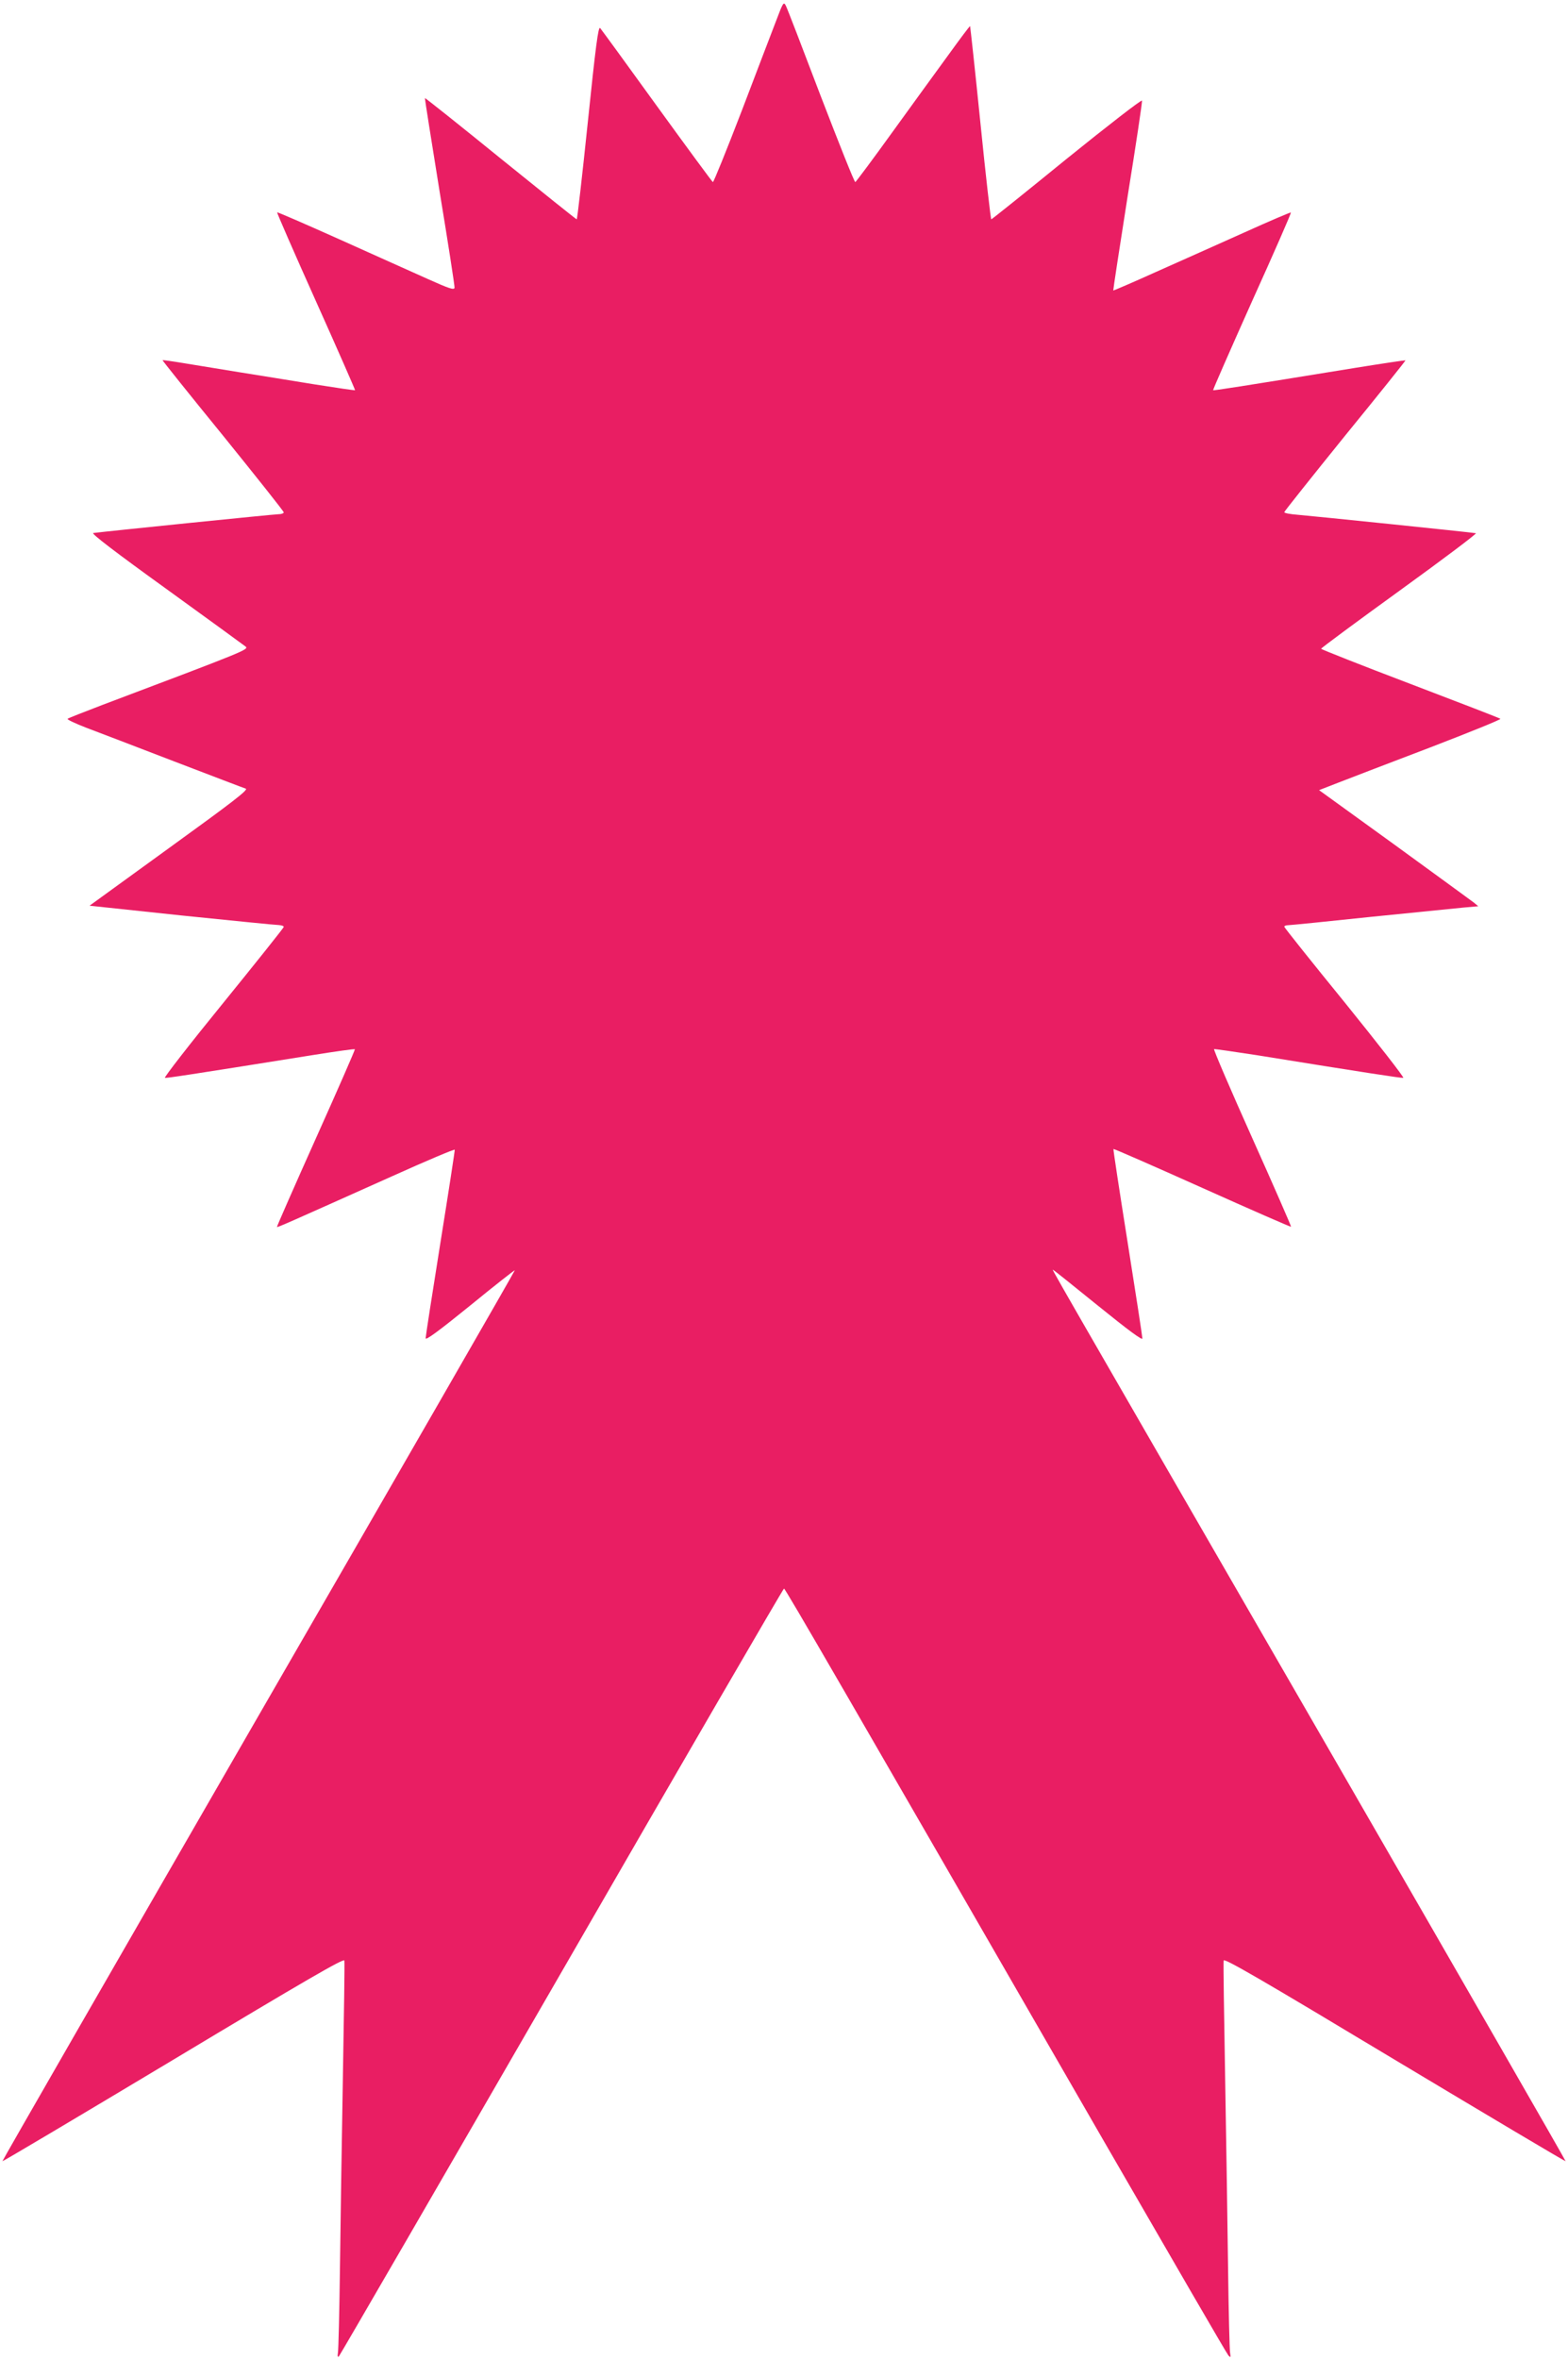
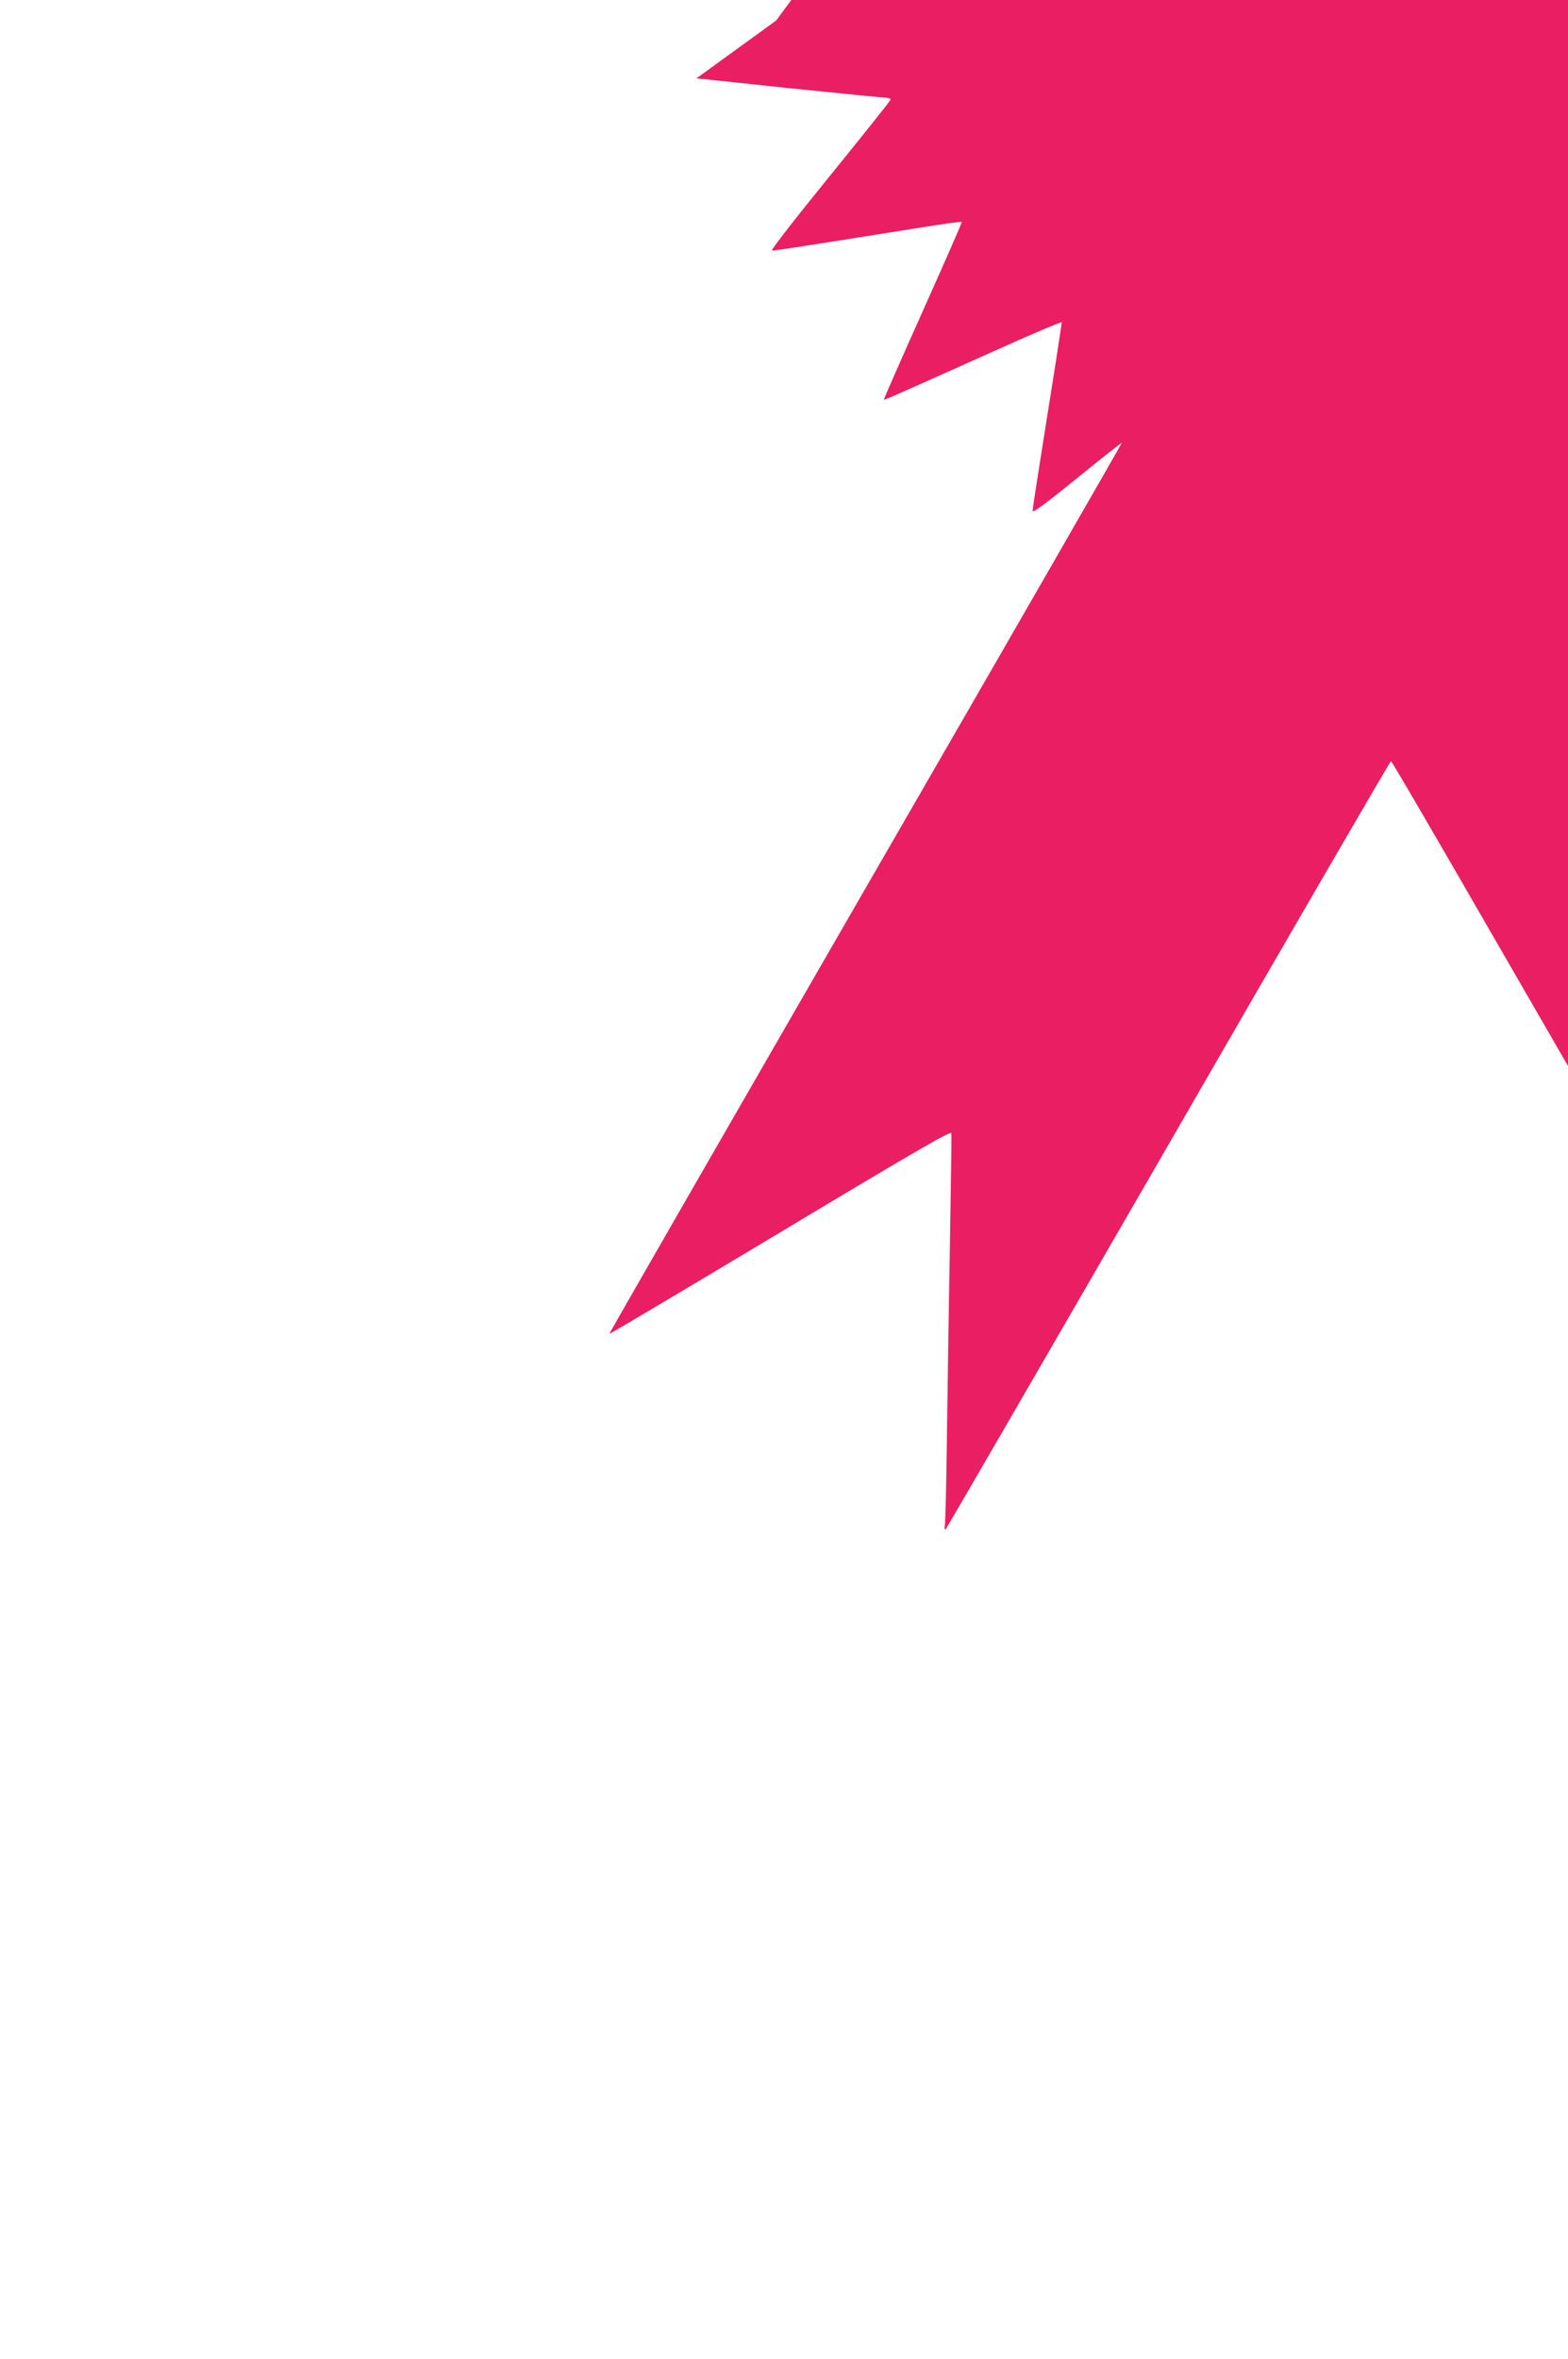
<svg xmlns="http://www.w3.org/2000/svg" version="1.0" width="851pt" height="1280pt" viewBox="0 0 851 1280" preserveAspectRatio="xMidYMid meet">
  <g transform="translate(0,1280) scale(0.1,-0.1)" fill="#e91e63" stroke="none">
-     <path d="M4213 12689 c-22 -57 -107 -279 -188 -492 -82 -213 -152 -386 -156 -385 -4 2 -141 188 -304 413 -163 226 -302 416 -308 423 -10 9 -24 -97 -67 -513 -30 -289 -57 -525 -60 -525 -3 0 -189 149 -414 331 -224 182 -409 329 -410 327 -1 -1 35 -230 80 -508 46 -278 82 -512 81 -521 -2 -14 -29 -5 -147 48 -80 36 -295 132 -479 215 -183 82 -335 148 -337 146 -2 -2 93 -220 211 -483 118 -263 213 -480 212 -482 -2 -2 -102 13 -223 32 -120 20 -304 49 -409 66 -104 17 -239 39 -300 49 -60 10 -111 17 -113 16 -1 -2 146 -186 328 -409 181 -224 330 -411 330 -417 0 -5 -13 -10 -29 -10 -23 0 -936 -93 -1005 -102 -13 -2 123 -106 395 -302 228 -165 422 -306 432 -314 18 -16 4 -22 -778 -317 -99 -38 -184 -71 -188 -75 -4 -4 41 -25 100 -48 59 -22 275 -105 478 -183 204 -78 379 -145 389 -148 15 -6 -72 -73 -415 -321 l-433 -314 499 -53 c275 -28 512 -52 528 -52 15 -1 27 -5 27 -10 0 -5 -148 -190 -328 -412 -181 -222 -323 -405 -317 -407 9 -2 118 14 799 123 125 20 230 35 232 32 2 -2 -93 -219 -211 -482 -118 -263 -213 -480 -212 -482 4 -3 42 14 627 276 184 83 336 147 338 143 1 -4 -34 -232 -78 -506 -44 -275 -80 -507 -80 -517 0 -13 72 40 241 177 132 108 242 194 243 192 2 -1 -624 -1089 -1391 -2417 -766 -1328 -1392 -2416 -1390 -2417 2 -2 419 246 928 551 721 433 925 551 928 538 2 -9 -2 -292 -8 -627 -6 -336 -13 -804 -16 -1041 -3 -237 -8 -443 -11 -460 -3 -19 -1 -26 5 -20 6 6 550 945 1210 2088 659 1143 1202 2078 1206 2078 7 0 323 -546 1732 -2991 367 -635 672 -1162 680 -1170 12 -13 13 -11 9 15 -3 17 -8 223 -11 460 -3 237 -10 705 -16 1041 -6 335 -10 618 -8 627 3 14 206 -104 928 -538 509 -305 926 -553 928 -551 2 1 -558 975 -1243 2162 -1623 2811 -1544 2674 -1538 2674 2 0 112 -88 244 -195 162 -131 240 -189 240 -177 0 10 -36 244 -80 521 -44 277 -79 505 -77 507 2 2 219 -93 482 -211 263 -118 480 -213 482 -211 2 1 -93 219 -211 482 -118 263 -211 480 -207 482 4 1 109 -14 232 -33 595 -96 785 -125 795 -123 6 2 -137 185 -317 408 -181 222 -329 408 -329 412 0 4 9 8 19 8 10 0 212 20 447 45 236 24 465 47 508 51 l79 7 -24 20 c-13 10 -208 152 -432 315 l-408 295 108 42 c59 23 283 109 496 190 213 82 384 151 380 155 -4 4 -225 89 -490 190 -266 101 -483 187 -483 190 0 4 192 146 427 316 235 170 421 310 413 311 -27 5 -893 94 -967 100 -40 3 -73 9 -73 14 0 4 149 191 330 415 182 223 330 408 328 409 -2 1 -124 -17 -273 -41 -634 -103 -768 -124 -771 -121 -2 2 93 218 211 482 119 263 214 480 211 482 -2 2 -115 -46 -252 -108 -137 -61 -352 -158 -479 -214 -126 -57 -231 -102 -233 -101 -1 2 34 232 78 511 45 279 80 512 78 519 -2 7 -185 -135 -408 -315 -222 -181 -407 -329 -410 -329 -3 0 -30 235 -59 523 -29 287 -55 523 -56 525 -2 2 -54 -68 -117 -155 -64 -87 -201 -277 -307 -423 -105 -146 -195 -266 -199 -268 -5 -1 -88 208 -187 465 -98 258 -183 479 -190 492 -12 23 -15 18 -52 -80z" />
+     <path d="M4213 12689 l-433 -314 499 -53 c275 -28 512 -52 528 -52 15 -1 27 -5 27 -10 0 -5 -148 -190 -328 -412 -181 -222 -323 -405 -317 -407 9 -2 118 14 799 123 125 20 230 35 232 32 2 -2 -93 -219 -211 -482 -118 -263 -213 -480 -212 -482 4 -3 42 14 627 276 184 83 336 147 338 143 1 -4 -34 -232 -78 -506 -44 -275 -80 -507 -80 -517 0 -13 72 40 241 177 132 108 242 194 243 192 2 -1 -624 -1089 -1391 -2417 -766 -1328 -1392 -2416 -1390 -2417 2 -2 419 246 928 551 721 433 925 551 928 538 2 -9 -2 -292 -8 -627 -6 -336 -13 -804 -16 -1041 -3 -237 -8 -443 -11 -460 -3 -19 -1 -26 5 -20 6 6 550 945 1210 2088 659 1143 1202 2078 1206 2078 7 0 323 -546 1732 -2991 367 -635 672 -1162 680 -1170 12 -13 13 -11 9 15 -3 17 -8 223 -11 460 -3 237 -10 705 -16 1041 -6 335 -10 618 -8 627 3 14 206 -104 928 -538 509 -305 926 -553 928 -551 2 1 -558 975 -1243 2162 -1623 2811 -1544 2674 -1538 2674 2 0 112 -88 244 -195 162 -131 240 -189 240 -177 0 10 -36 244 -80 521 -44 277 -79 505 -77 507 2 2 219 -93 482 -211 263 -118 480 -213 482 -211 2 1 -93 219 -211 482 -118 263 -211 480 -207 482 4 1 109 -14 232 -33 595 -96 785 -125 795 -123 6 2 -137 185 -317 408 -181 222 -329 408 -329 412 0 4 9 8 19 8 10 0 212 20 447 45 236 24 465 47 508 51 l79 7 -24 20 c-13 10 -208 152 -432 315 l-408 295 108 42 c59 23 283 109 496 190 213 82 384 151 380 155 -4 4 -225 89 -490 190 -266 101 -483 187 -483 190 0 4 192 146 427 316 235 170 421 310 413 311 -27 5 -893 94 -967 100 -40 3 -73 9 -73 14 0 4 149 191 330 415 182 223 330 408 328 409 -2 1 -124 -17 -273 -41 -634 -103 -768 -124 -771 -121 -2 2 93 218 211 482 119 263 214 480 211 482 -2 2 -115 -46 -252 -108 -137 -61 -352 -158 -479 -214 -126 -57 -231 -102 -233 -101 -1 2 34 232 78 511 45 279 80 512 78 519 -2 7 -185 -135 -408 -315 -222 -181 -407 -329 -410 -329 -3 0 -30 235 -59 523 -29 287 -55 523 -56 525 -2 2 -54 -68 -117 -155 -64 -87 -201 -277 -307 -423 -105 -146 -195 -266 -199 -268 -5 -1 -88 208 -187 465 -98 258 -183 479 -190 492 -12 23 -15 18 -52 -80z" />
  </g>
</svg>